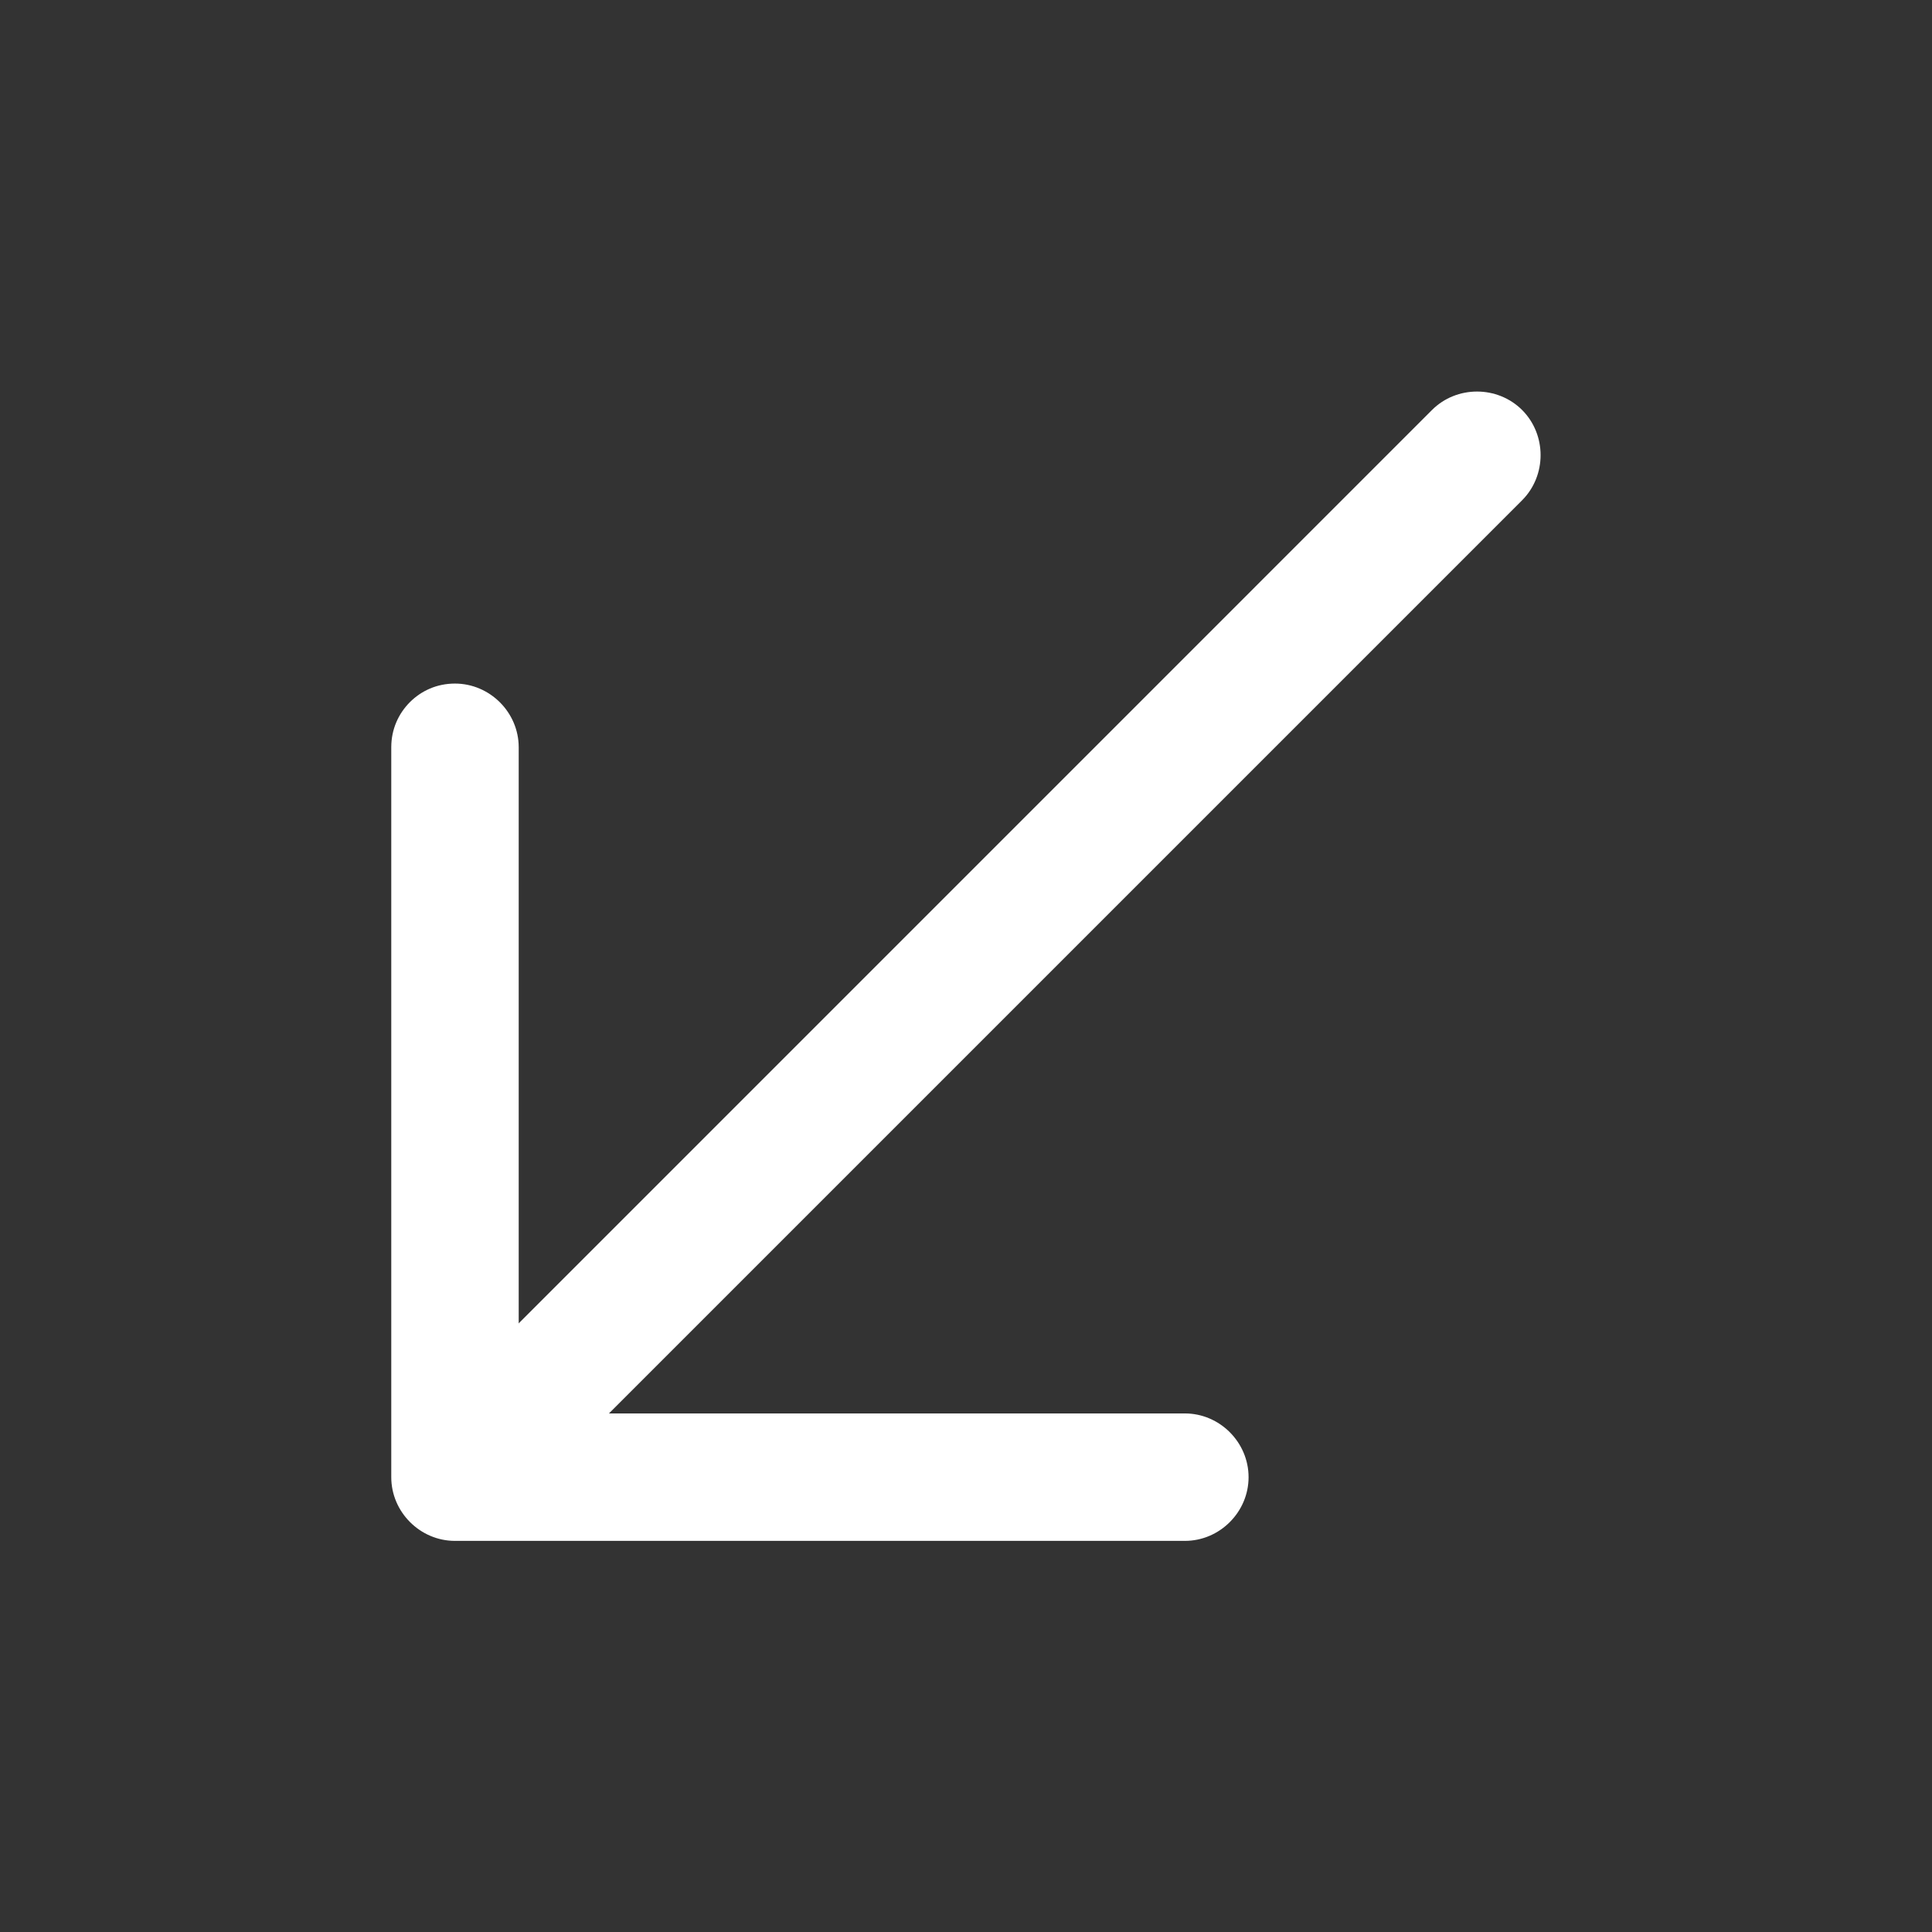
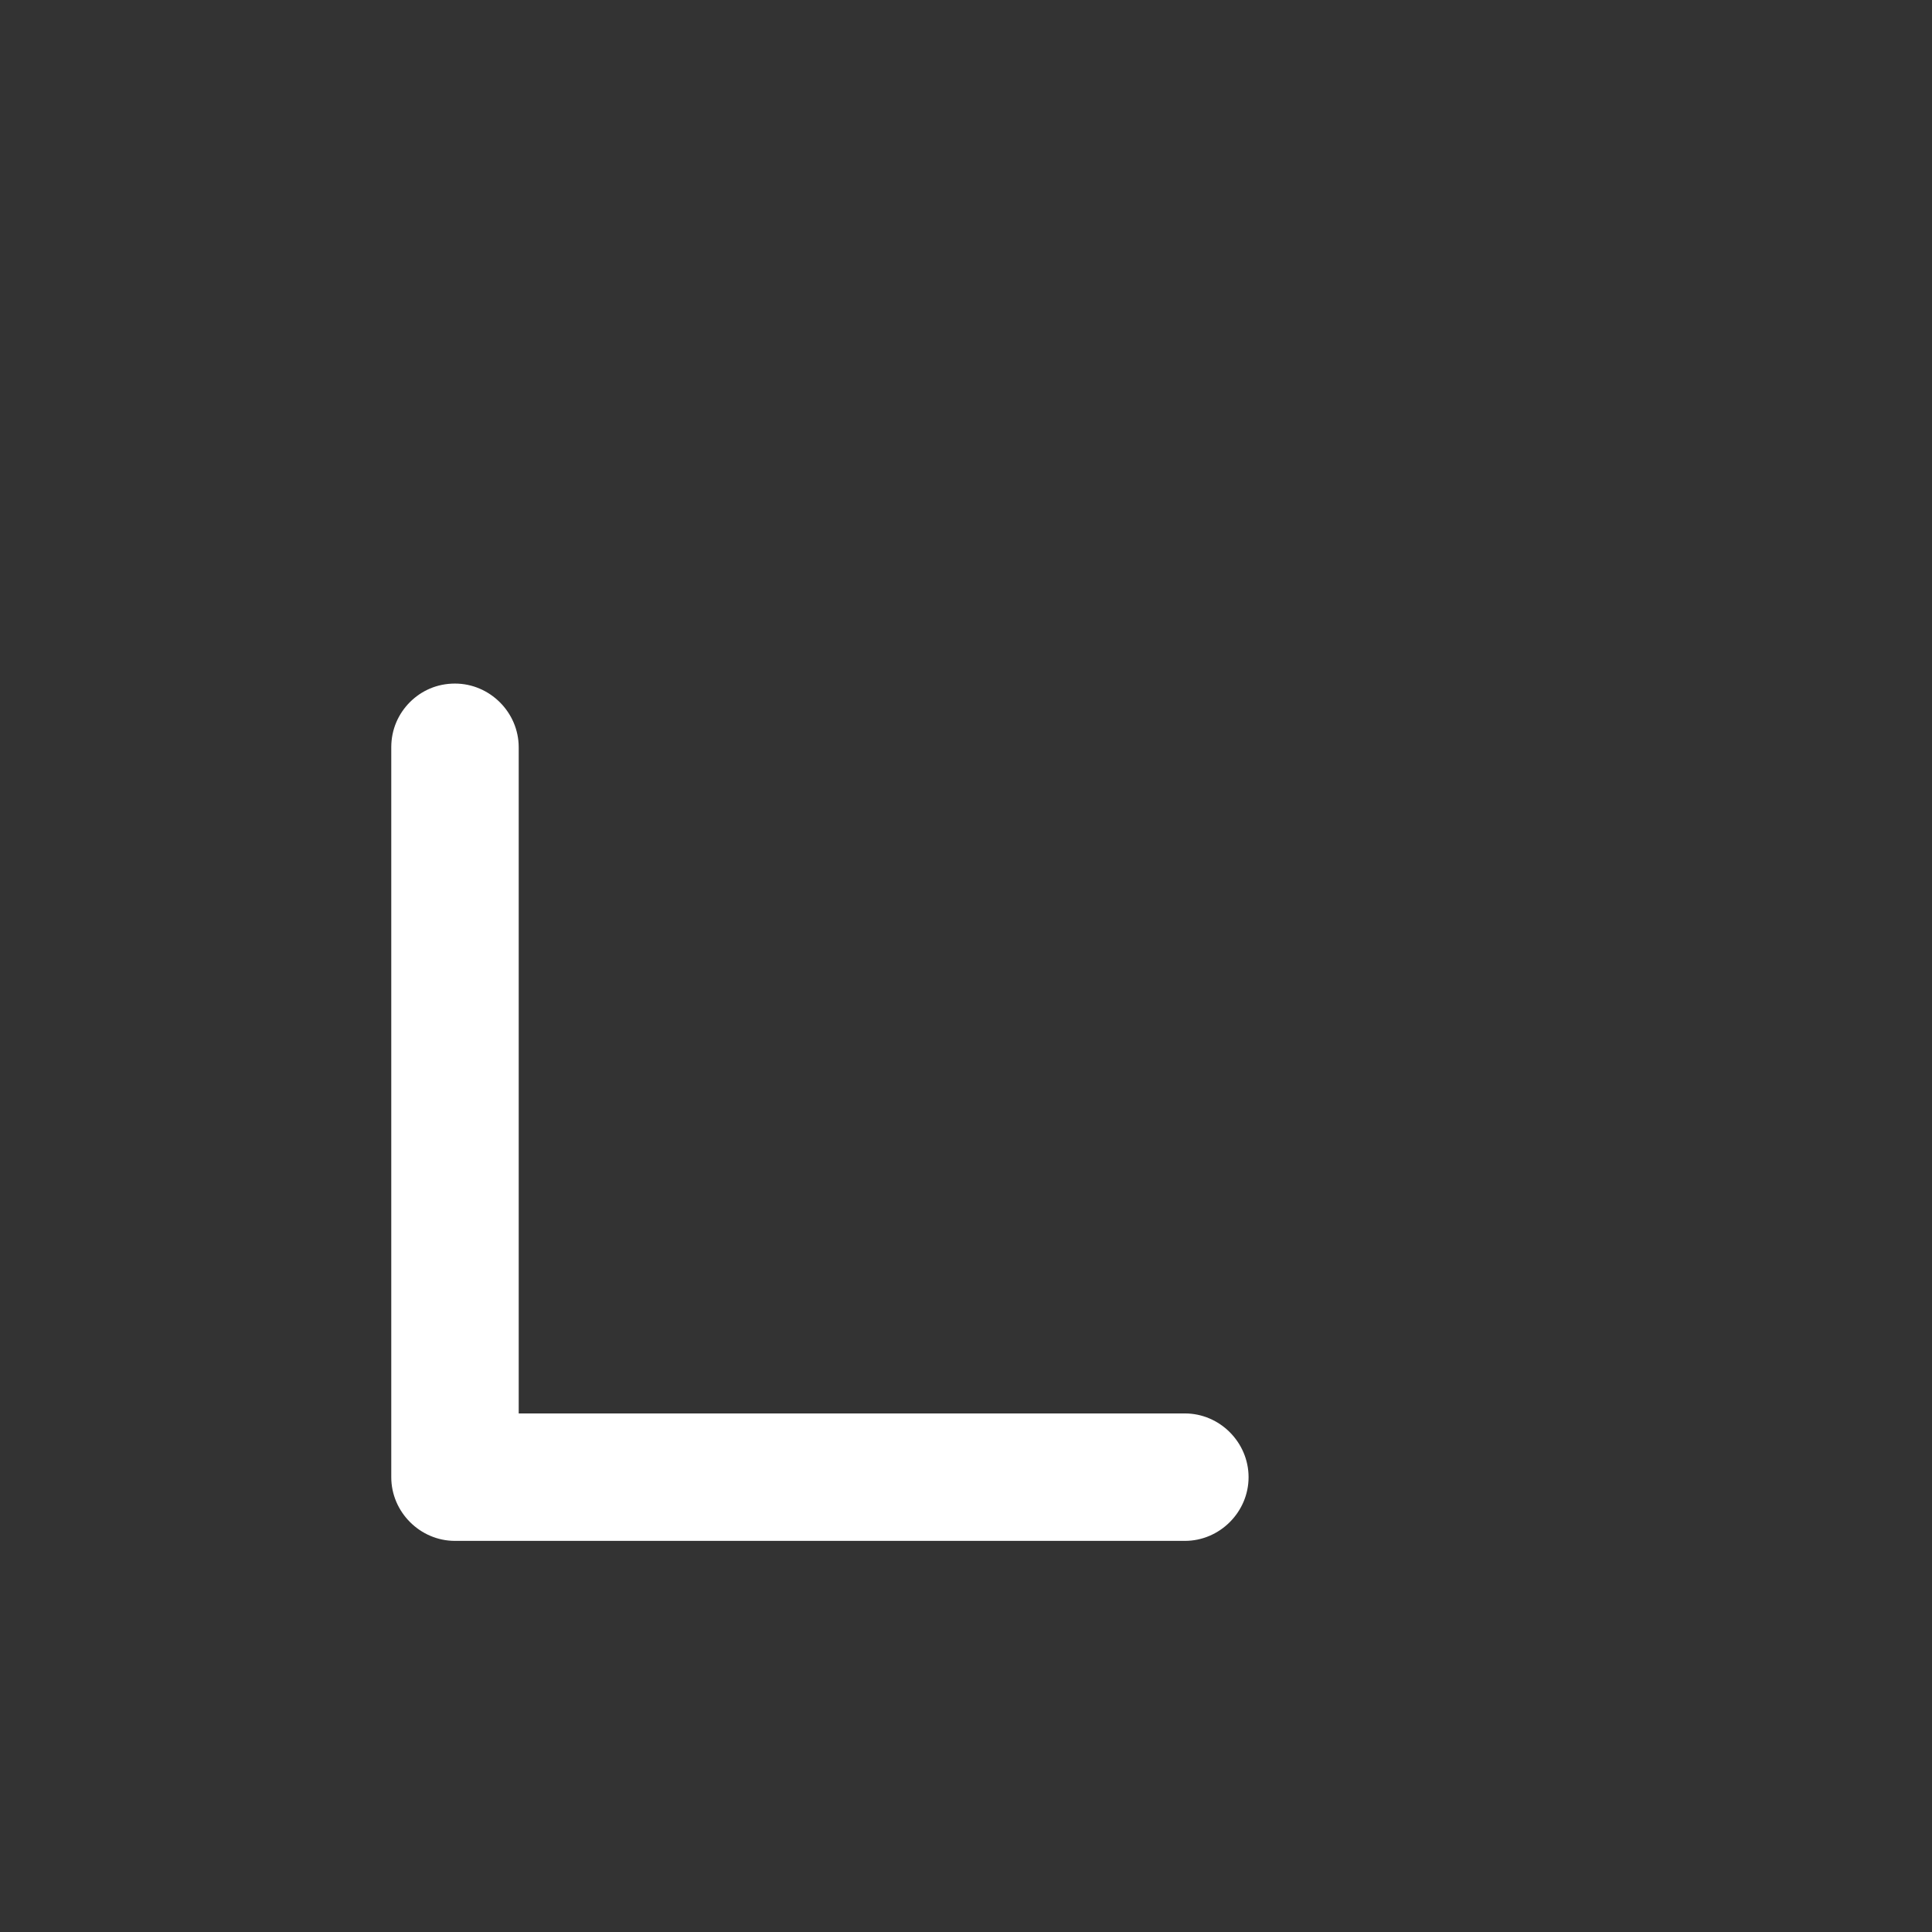
<svg xmlns="http://www.w3.org/2000/svg" width="27" height="27" viewBox="0 0 27 27" fill="none">
  <rect x="0" y="0" width="27" height="27" fill="#333333" stroke="none" />
  <g id="Frame 28">
    <g id="ð¦ icon &quot;arrow right 1&quot;">
      <g id="Group">
        <path id="Vector" d="M5.728 9.813C5.888 9.653 6.106 9.553 6.358 9.553C6.846 9.553 7.249 9.956 7.249 10.443L7.249 19.753L16.559 19.753C17.046 19.753 17.449 20.156 17.449 20.644C17.449 21.131 17.046 21.534 16.559 21.534L6.358 21.534C5.871 21.534 5.468 21.131 5.468 20.644L5.468 10.443C5.468 10.191 5.569 9.973 5.728 9.813Z" fill="white" />
-         <path id="Vector_2" d="M5.871 19.872L20.012 5.73C20.356 5.386 20.927 5.386 21.272 5.73C21.616 6.075 21.616 6.646 21.272 6.991L7.131 21.132C6.786 21.476 6.215 21.476 5.871 21.132C5.526 20.787 5.526 20.216 5.871 19.872Z" fill="white" />
      </g>
    </g>
  </g>
</svg>